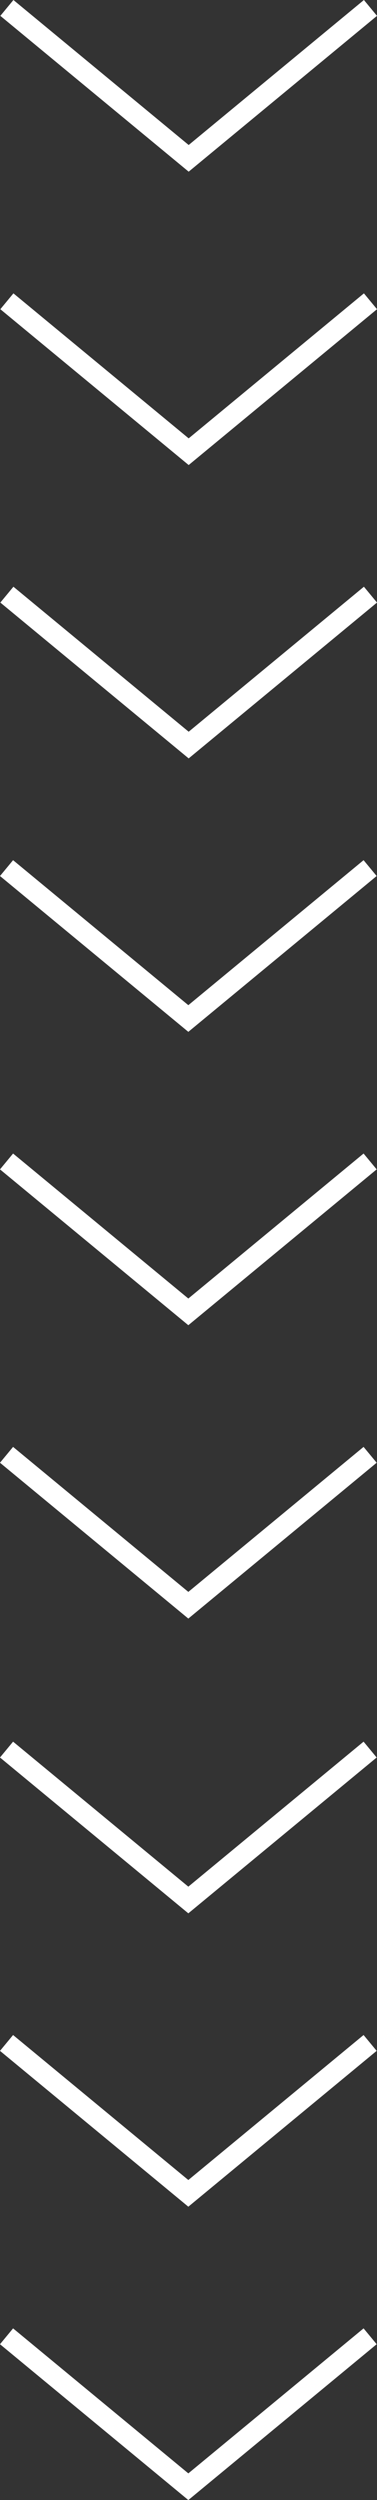
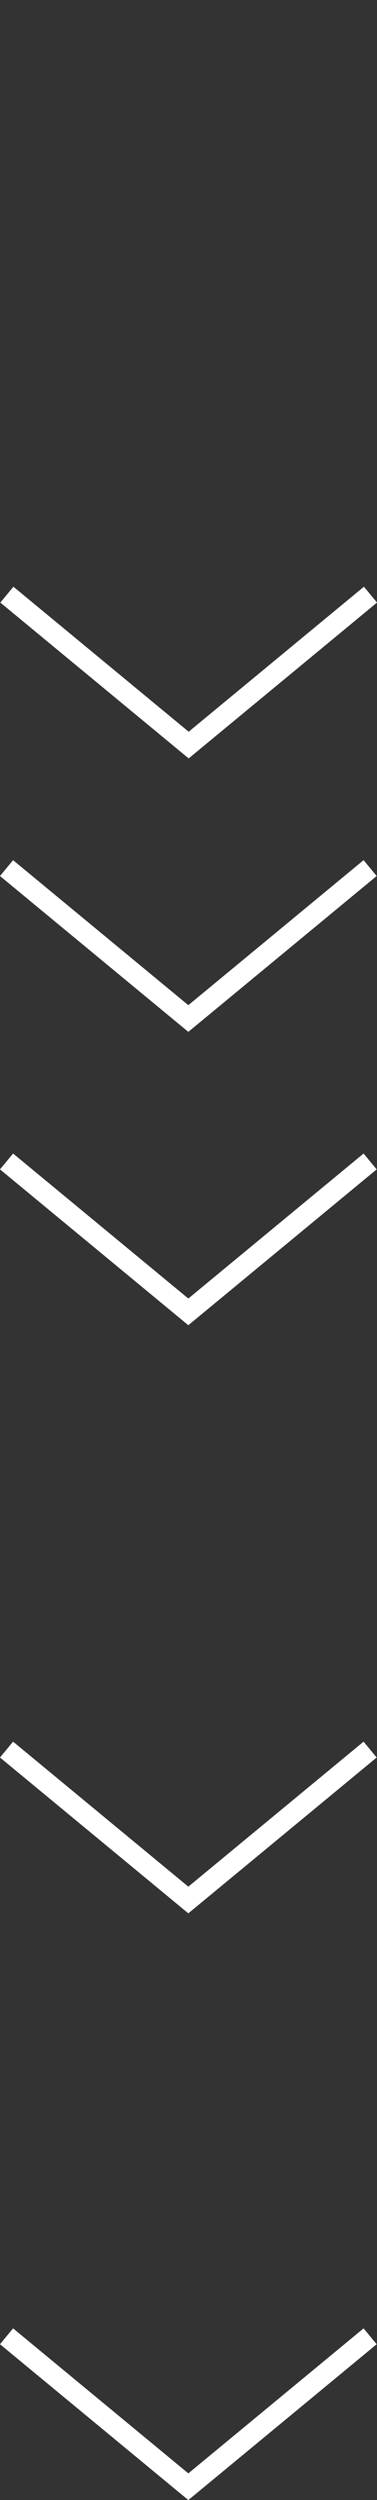
<svg xmlns="http://www.w3.org/2000/svg" width="548.999" height="3636" viewBox="0 0 548.999 3636">
  <rect x="0" y="0" width="548.999" height="3636" fill="#333333" stroke="none" />
  <g id="downArrow" transform="translate(-686.75 -8)">
    <g id="downArrow-2" data-name="downArrow" transform="translate(273.725 -106.593)">
      <path id="Path_11" data-name="Path 11" d="M423.05,979.425,687.775,1198.2,952.5,979.425" fill="none" stroke="#fff" stroke-width="29.904" />
-       <path id="Path_12" data-name="Path 12" d="M423.05,552.772,687.775,771.543,952.5,552.772" fill="none" stroke="#fff" stroke-width="29.904" />
-       <path id="Path_13" data-name="Path 13" d="M423.05,126.119l264.725,218.77L952.5,126.119" fill="none" stroke="#fff" stroke-width="29.904" />
    </g>
    <g id="downArrow-3" data-name="downArrow" transform="translate(273.225 2426.407)">
      <path id="Path_11-2" data-name="Path 11" d="M423.05,979.425,687.775,1198.2,952.5,979.425" fill="none" stroke="#fff" stroke-width="29.904" />
-       <path id="Path_12-2" data-name="Path 12" d="M423.05,552.772,687.775,771.543,952.5,552.772" fill="none" stroke="#fff" stroke-width="29.904" />
      <path id="Path_13-2" data-name="Path 13" d="M423.05,126.119l264.725,218.77L952.5,126.119" fill="none" stroke="#fff" stroke-width="29.904" />
    </g>
    <g id="downArrow-4" data-name="downArrow" transform="translate(273.225 1144.407)">
-       <path id="Path_11-3" data-name="Path 11" d="M423.05,979.425,687.775,1198.2,952.5,979.425" fill="none" stroke="#fff" stroke-width="29.904" />
      <path id="Path_12-3" data-name="Path 12" d="M423.05,552.772,687.775,771.543,952.5,552.772" fill="none" stroke="#fff" stroke-width="29.904" />
      <path id="Path_13-3" data-name="Path 13" d="M423.05,126.119l264.725,218.77L952.5,126.119" fill="none" stroke="#fff" stroke-width="29.904" />
    </g>
  </g>
</svg>